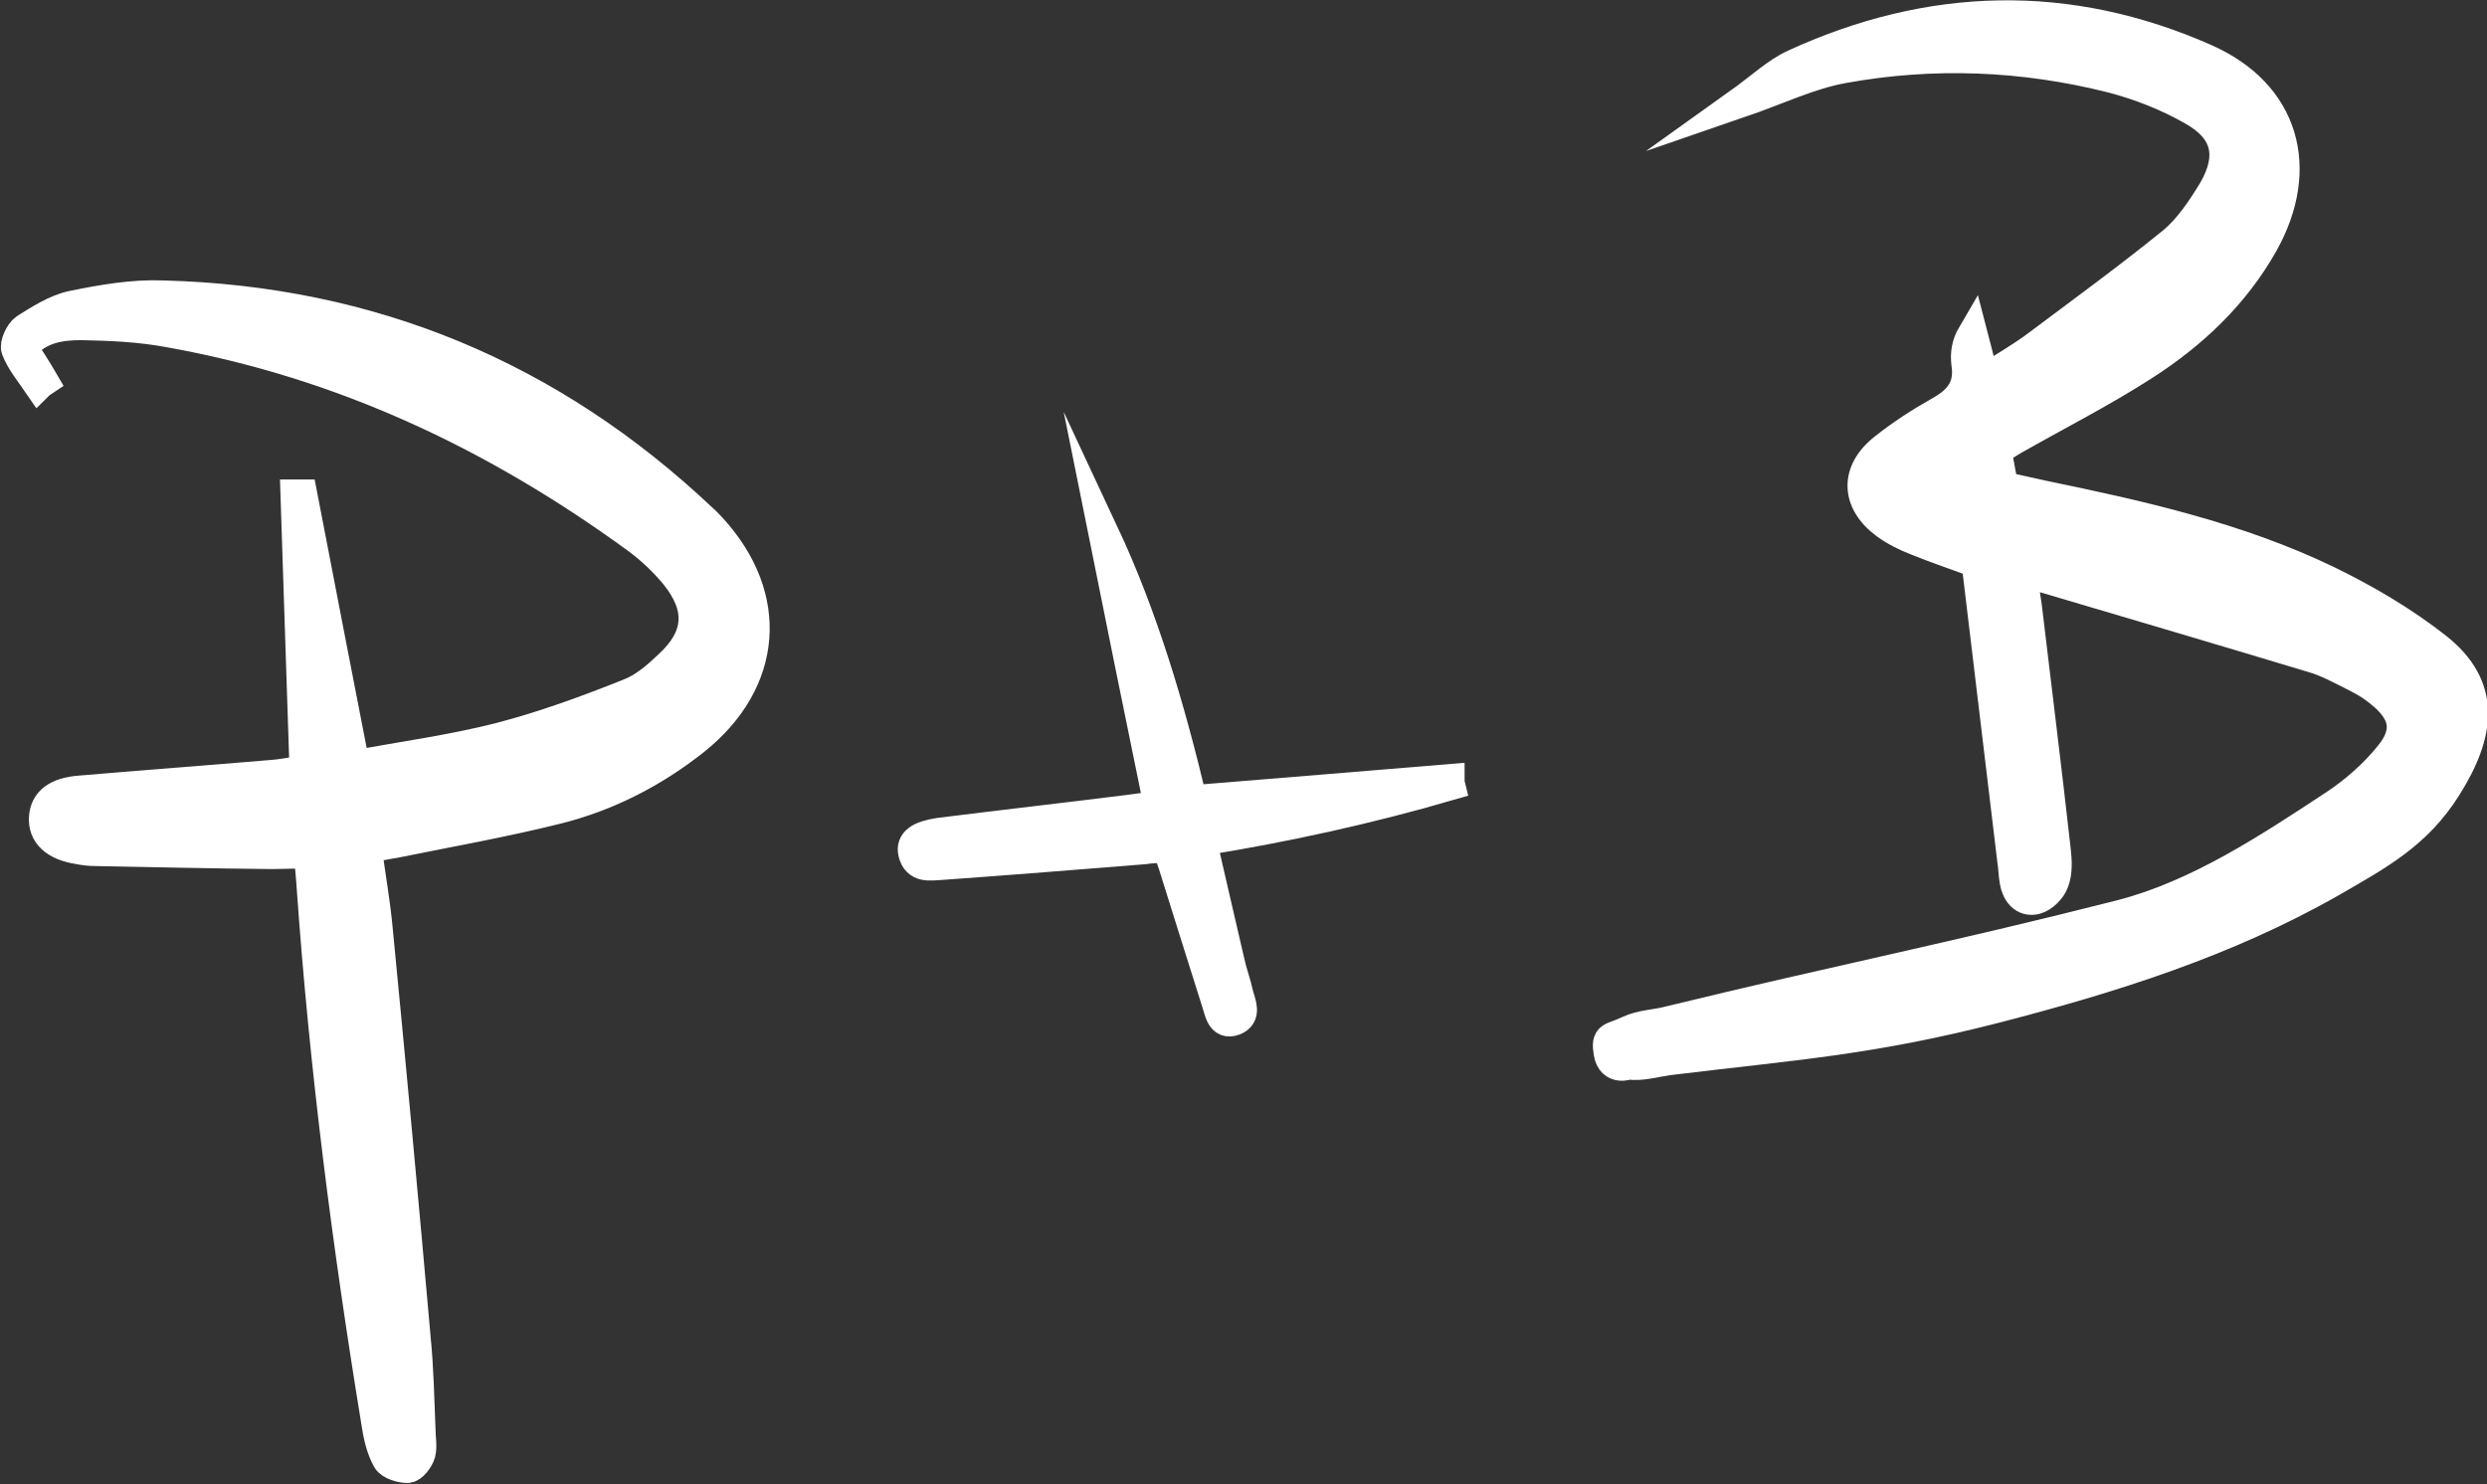
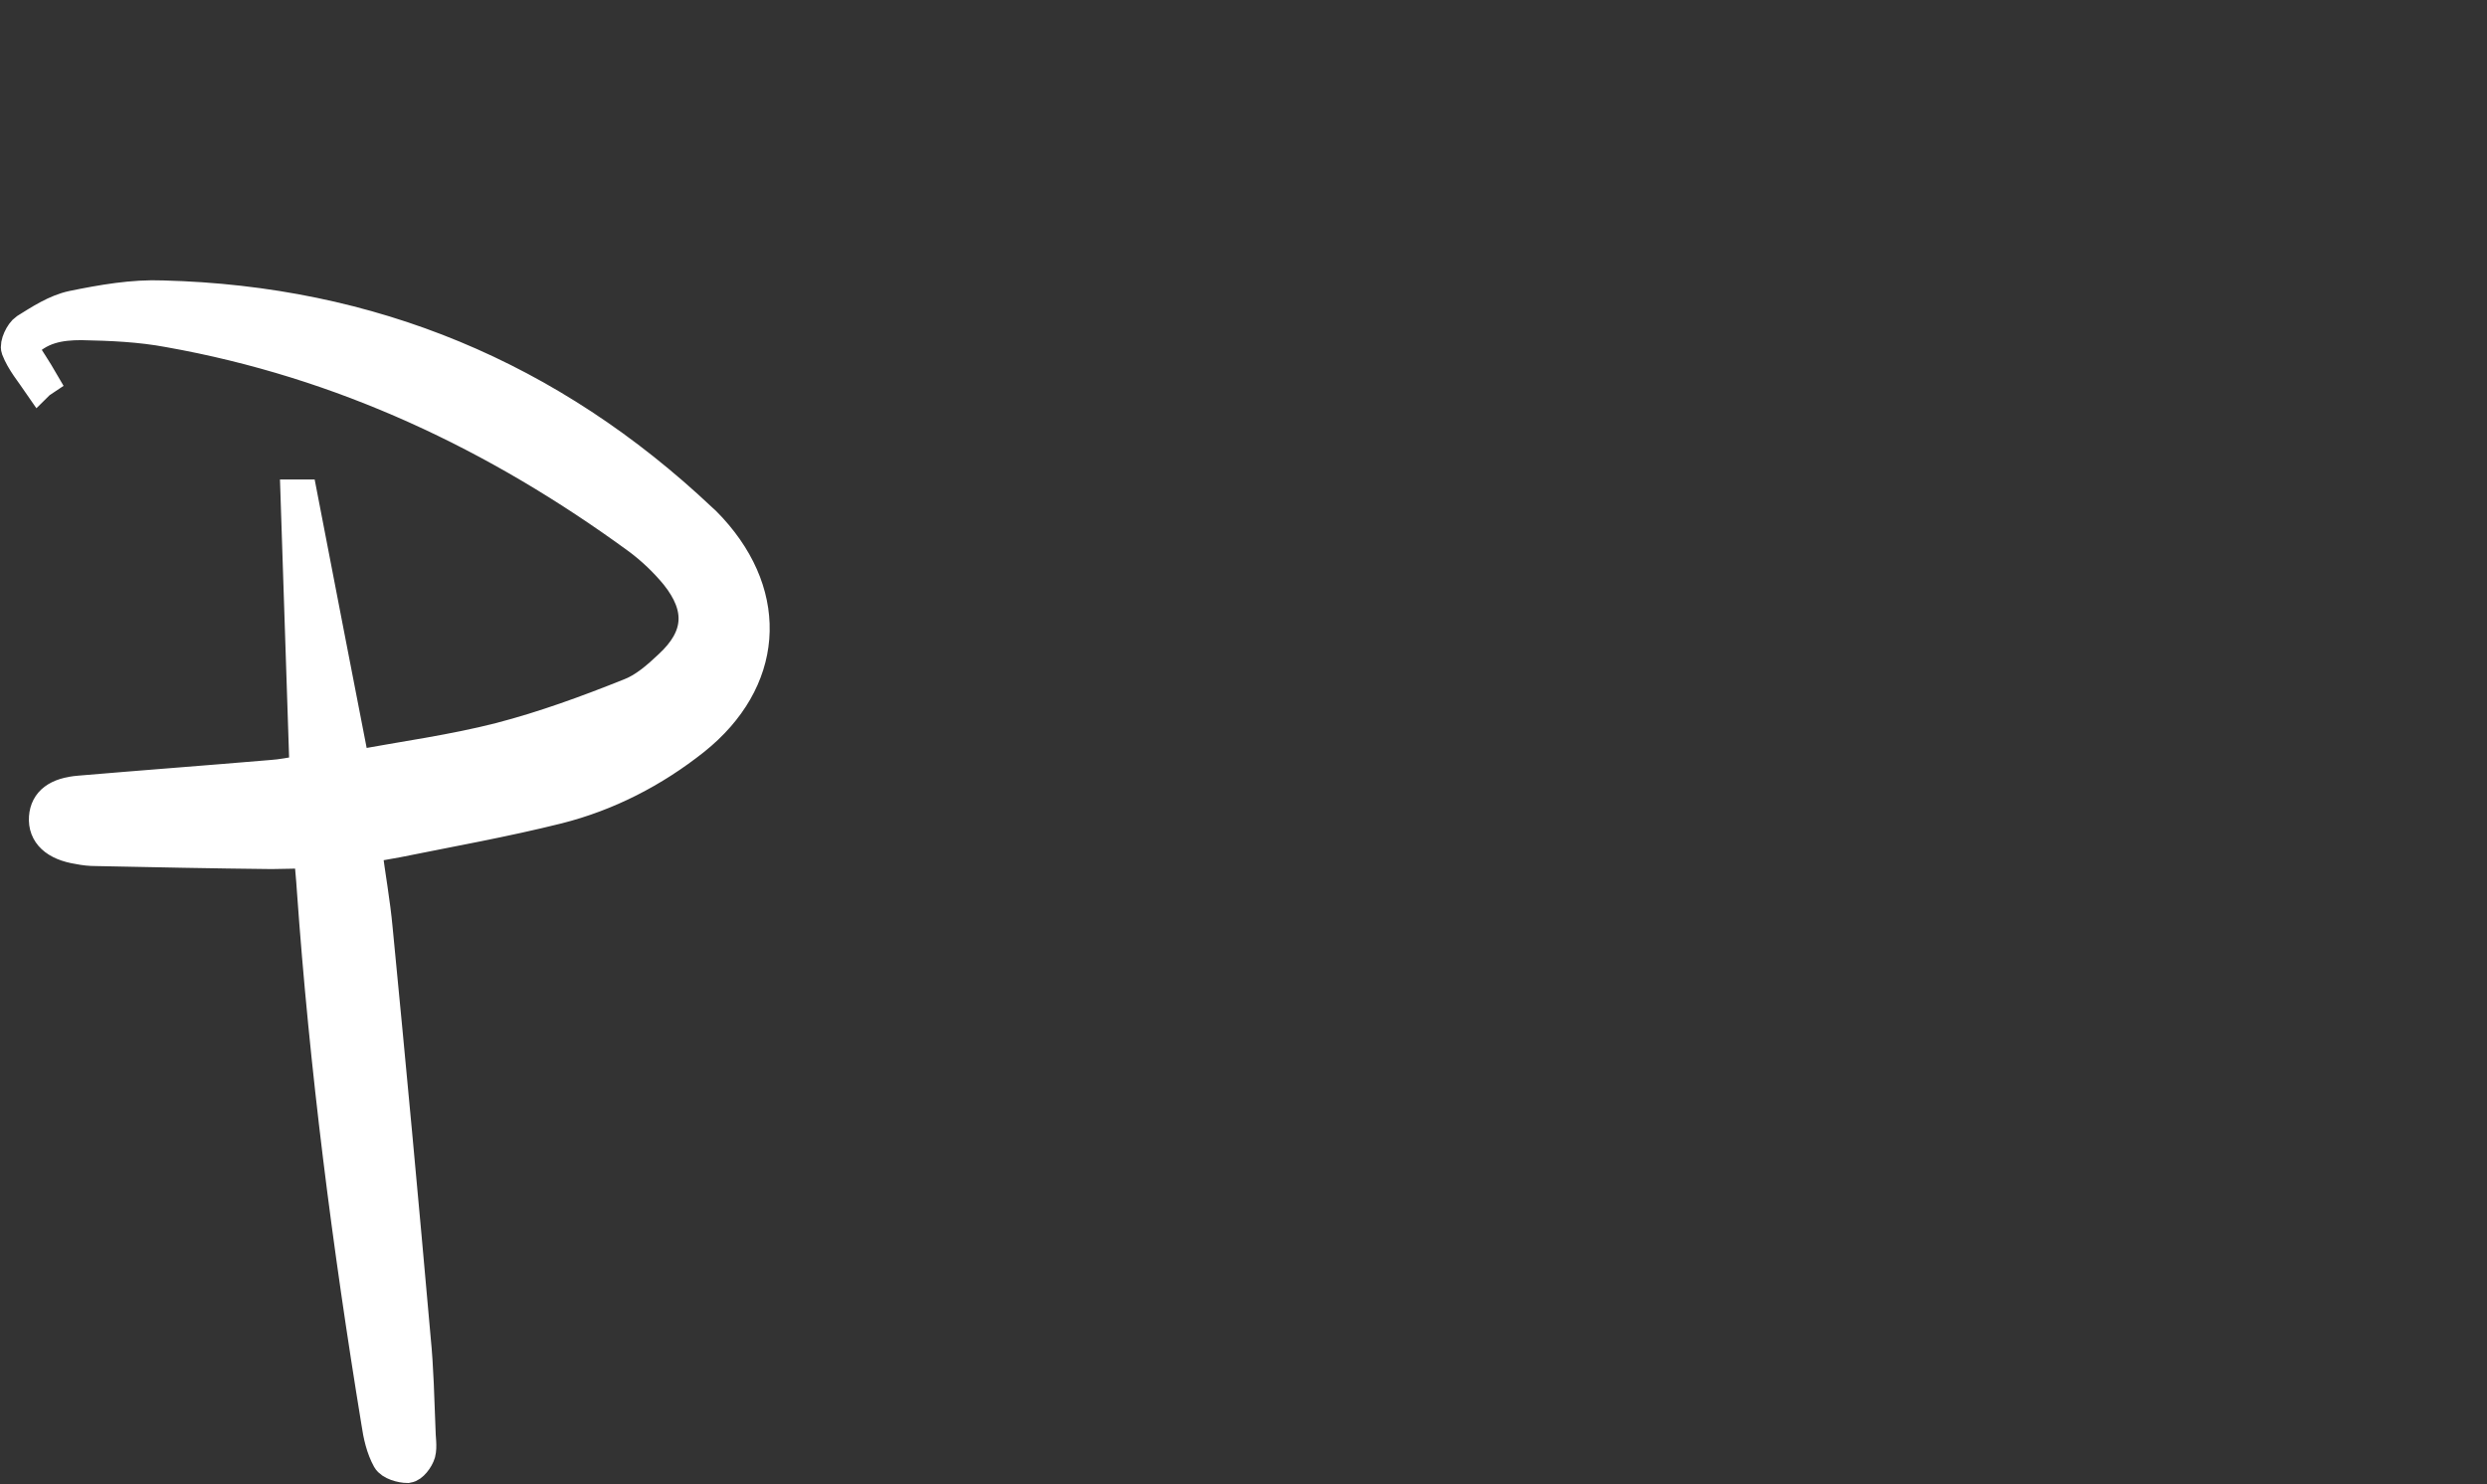
<svg xmlns="http://www.w3.org/2000/svg" id="Calque_2" data-name="Calque 2" viewBox="0 0 41.23 24.61">
  <rect x="0" y="0" width="41.23" height="24.61" fill="#333333" stroke="none" />
  <defs>
    <style>
      .cls-1 {
        fill: #fff;
        stroke: #fff;
        stroke-miterlimit: 10;
        stroke-width: .5px;
      }
    </style>
  </defs>
  <g id="Calque_1-2" data-name="Calque 1">
    <g>
-       <path class="cls-1" d="m33.51,9.44c.04.31.07.46.09.61.16,1.35.33,2.7.48,4.05.02.17.03.36-.03.52-.04.12-.18.26-.3.29-.2.05-.32-.11-.35-.3-.02-.11-.02-.23-.04-.35-.19-1.58-.38-3.16-.57-4.75,0-.06-.03-.11-.05-.19-.32-.12-.65-.23-.97-.36-.18-.07-.36-.16-.51-.27-.5-.37-.51-.88-.02-1.26.29-.23.6-.43.92-.61.32-.18.5-.4.44-.79-.02-.16,0-.32.1-.49.06.23.12.46.19.76.31-.2.59-.36.85-.55.76-.57,1.53-1.13,2.27-1.73.28-.23.49-.55.68-.86.33-.57.23-1.01-.34-1.33-.42-.24-.88-.42-1.34-.54-1.47-.37-2.96-.43-4.45-.16-.56.1-1.09.36-1.73.58.35-.25.61-.5.91-.64,2.26-1.04,4.55-1.1,6.83-.09,1.3.58,1.65,1.81.95,3.06-.48.85-1.17,1.5-1.98,2.02-.7.45-1.45.83-2.17,1.24-.08.05-.16.1-.27.16.03.2.07.39.11.61.23.05.46.1.68.15,1.6.33,3.2.69,4.68,1.4.64.31,1.27.68,1.83,1.12.82.65.72,1.42.16,2.31-.49.78-1.12,1.12-1.9,1.57-1.75,1-3.66,1.6-5.6,2.1-2.07.53-3.28.6-5.41.86-.21.03-.44.1-.65.07,0,0-.28.11-.33-.19-.05-.3.04-.23.33-.37.21-.1.46-.1.68-.16,2.79-.68,4.69-1.05,7.48-1.76,1.28-.33,2.44-1.1,3.55-1.83.33-.22.65-.5.9-.81.33-.4.26-.72-.15-1.05-.12-.1-.25-.18-.39-.25-.24-.12-.49-.26-.74-.33-1.56-.47-3.12-.93-4.81-1.43Z" />
      <path class="cls-1" d="m5.11,14.15c-.24,0-.43.01-.61.01-.97-.01-1.94-.03-2.91-.05-.1,0-.19-.01-.29-.03-.39-.06-.59-.25-.57-.53.02-.26.21-.41.59-.44,1.06-.09,2.13-.17,3.19-.26.15-.01.3-.04.54-.08-.05-1.53-.1-3.05-.15-4.57h.11c.28,1.46.57,2.94.87,4.49.82-.15,1.63-.26,2.41-.46.73-.19,1.44-.45,2.14-.73.24-.09.46-.28.66-.47.51-.47.54-.95.11-1.49-.18-.22-.4-.43-.63-.6-2.34-1.71-4.9-2.92-7.77-3.43-.48-.09-.96-.11-1.45-.12-.35,0-.7.05-.98.37.12.19.24.37.35.56-.03.02-.06.04-.08.06-.13-.19-.29-.38-.37-.59-.03-.08.06-.28.15-.34.24-.15.5-.32.78-.38.49-.1,1-.19,1.5-.17,3.45.09,6.43,1.33,8.94,3.7.06.05.11.11.16.16,1.04,1.14.93,2.54-.28,3.51-.68.54-1.44.93-2.27,1.14-.88.22-1.78.38-2.67.56-.15.03-.3.05-.5.09.06.47.14.9.18,1.34.22,2.26.43,4.52.63,6.79.05.5.06,1.01.08,1.51,0,.14.03.28,0,.4-.03.1-.13.23-.21.24-.11,0-.29-.05-.34-.14-.1-.18-.15-.4-.18-.61-.48-2.93-.86-5.88-1.07-8.85-.01-.17-.03-.35-.05-.61Z" />
-       <path class="cls-1" d="m19.21,13.35c-.32-1.55-.62-3.04-.92-4.53.66,1.41,1.1,2.9,1.47,4.45,1.44-.12,2.85-.23,4.27-.35,0,.03,0,.06.01.1-1.34.39-2.7.69-4.12.92.16.7.31,1.34.46,1.99.04.19.11.37.15.56.04.15.14.35-.07.43-.22.08-.24-.16-.29-.3-.24-.76-.48-1.52-.72-2.29-.03-.08-.06-.17-.09-.27-.14,0-.27,0-.39.02-1.12.09-2.24.18-3.36.26-.19.01-.41.06-.47-.2-.04-.18.1-.28.43-.33,1.04-.13,2.09-.25,3.13-.38.15-.02.29-.04.49-.06Z" />
    </g>
  </g>
</svg>